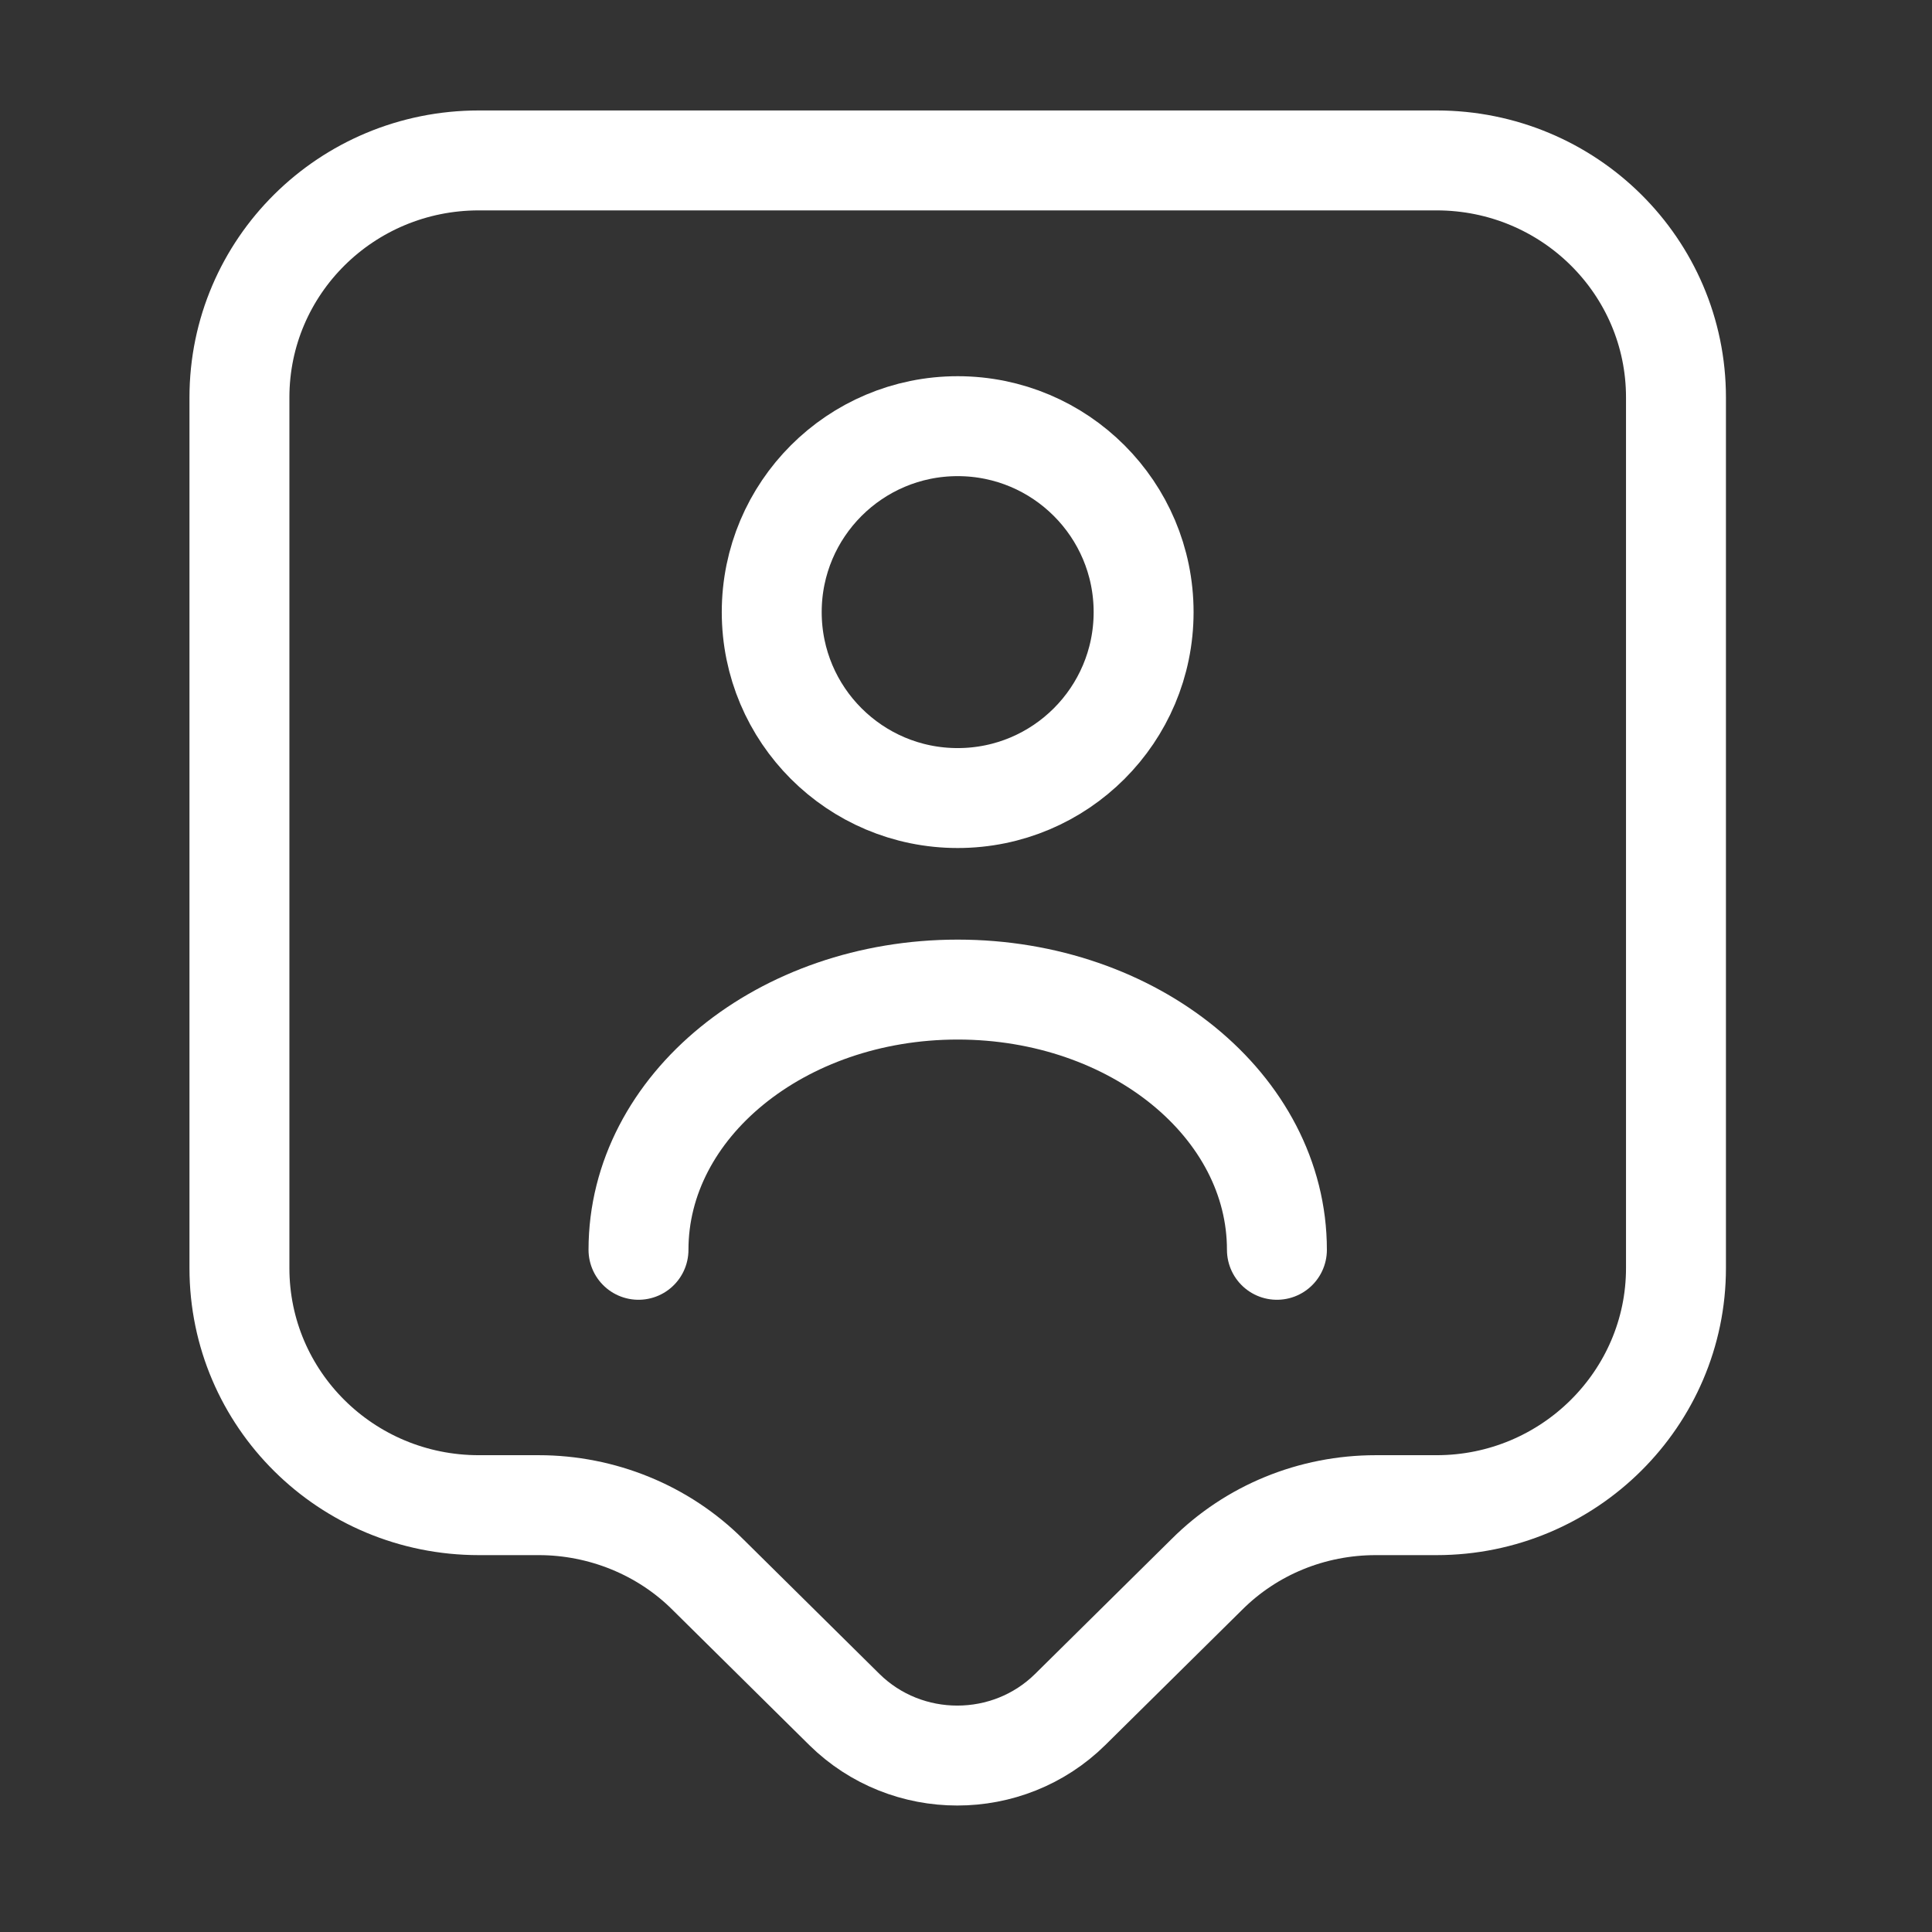
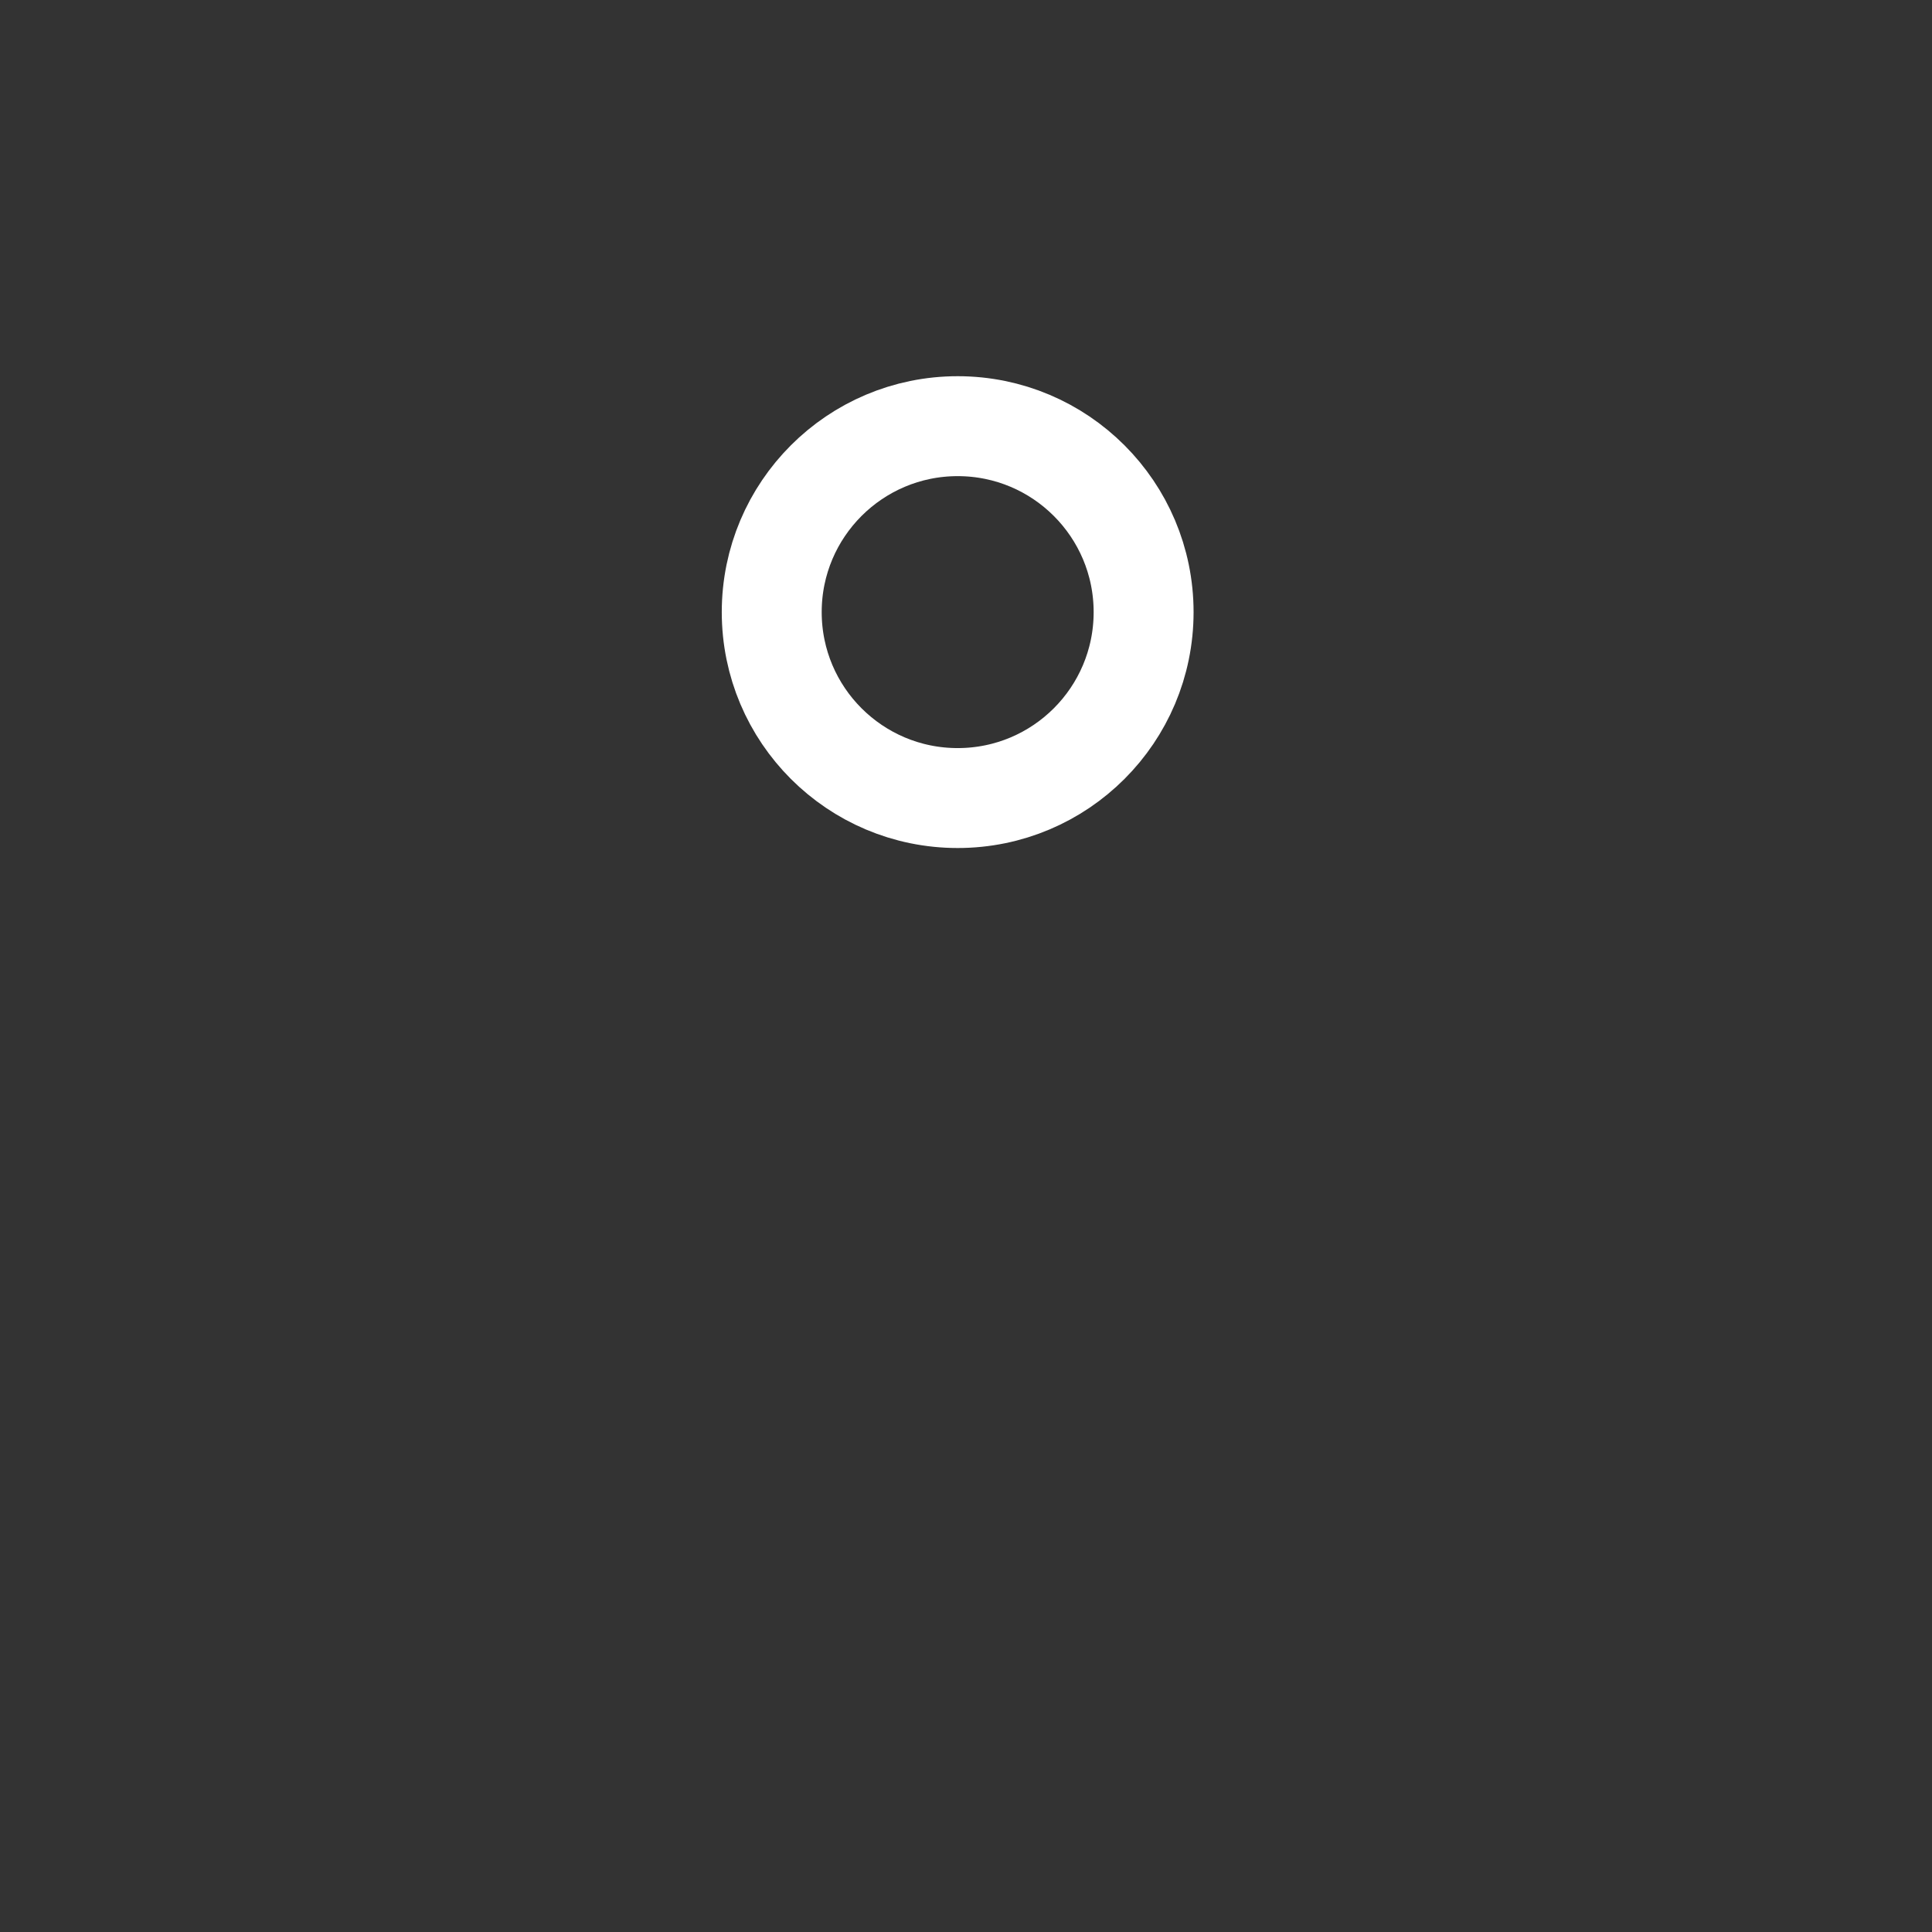
<svg xmlns="http://www.w3.org/2000/svg" width="29" height="29" viewBox="0 0 29 29" fill="none">
  <rect x="0" y="0" width="29" height="29" fill="#333333" stroke="none" />
-   <path d="M21.563 22.593H20.652C19.694 22.593 18.784 22.964 18.113 23.635L16.064 25.66C15.13 26.582 13.609 26.582 12.674 25.66L10.626 23.635C9.955 22.964 9.032 22.593 8.086 22.593H7.188C5.199 22.593 3.594 21 3.594 19.035V5.966C3.594 4.001 5.199 2.408 7.188 2.408H21.563C23.551 2.408 25.157 4.001 25.157 5.966V19.035C25.157 20.988 23.551 22.593 21.563 22.593Z" stroke="white" stroke-width="1.5" stroke-miterlimit="10" stroke-linecap="round" stroke-linejoin="round" />
  <path d="M14.375 11.979C15.917 11.979 17.166 10.73 17.166 9.188C17.166 7.647 15.917 6.397 14.375 6.397C12.834 6.397 11.584 7.647 11.584 9.188C11.584 10.73 12.834 11.979 14.375 11.979Z" stroke="white" stroke-width="1.5" stroke-linecap="round" stroke-linejoin="round" />
-   <path d="M19.167 18.76C19.167 16.603 17.023 14.854 14.375 14.854C11.728 14.854 9.584 16.603 9.584 18.76" stroke="white" stroke-width="1.5" stroke-linecap="round" stroke-linejoin="round" />
</svg>